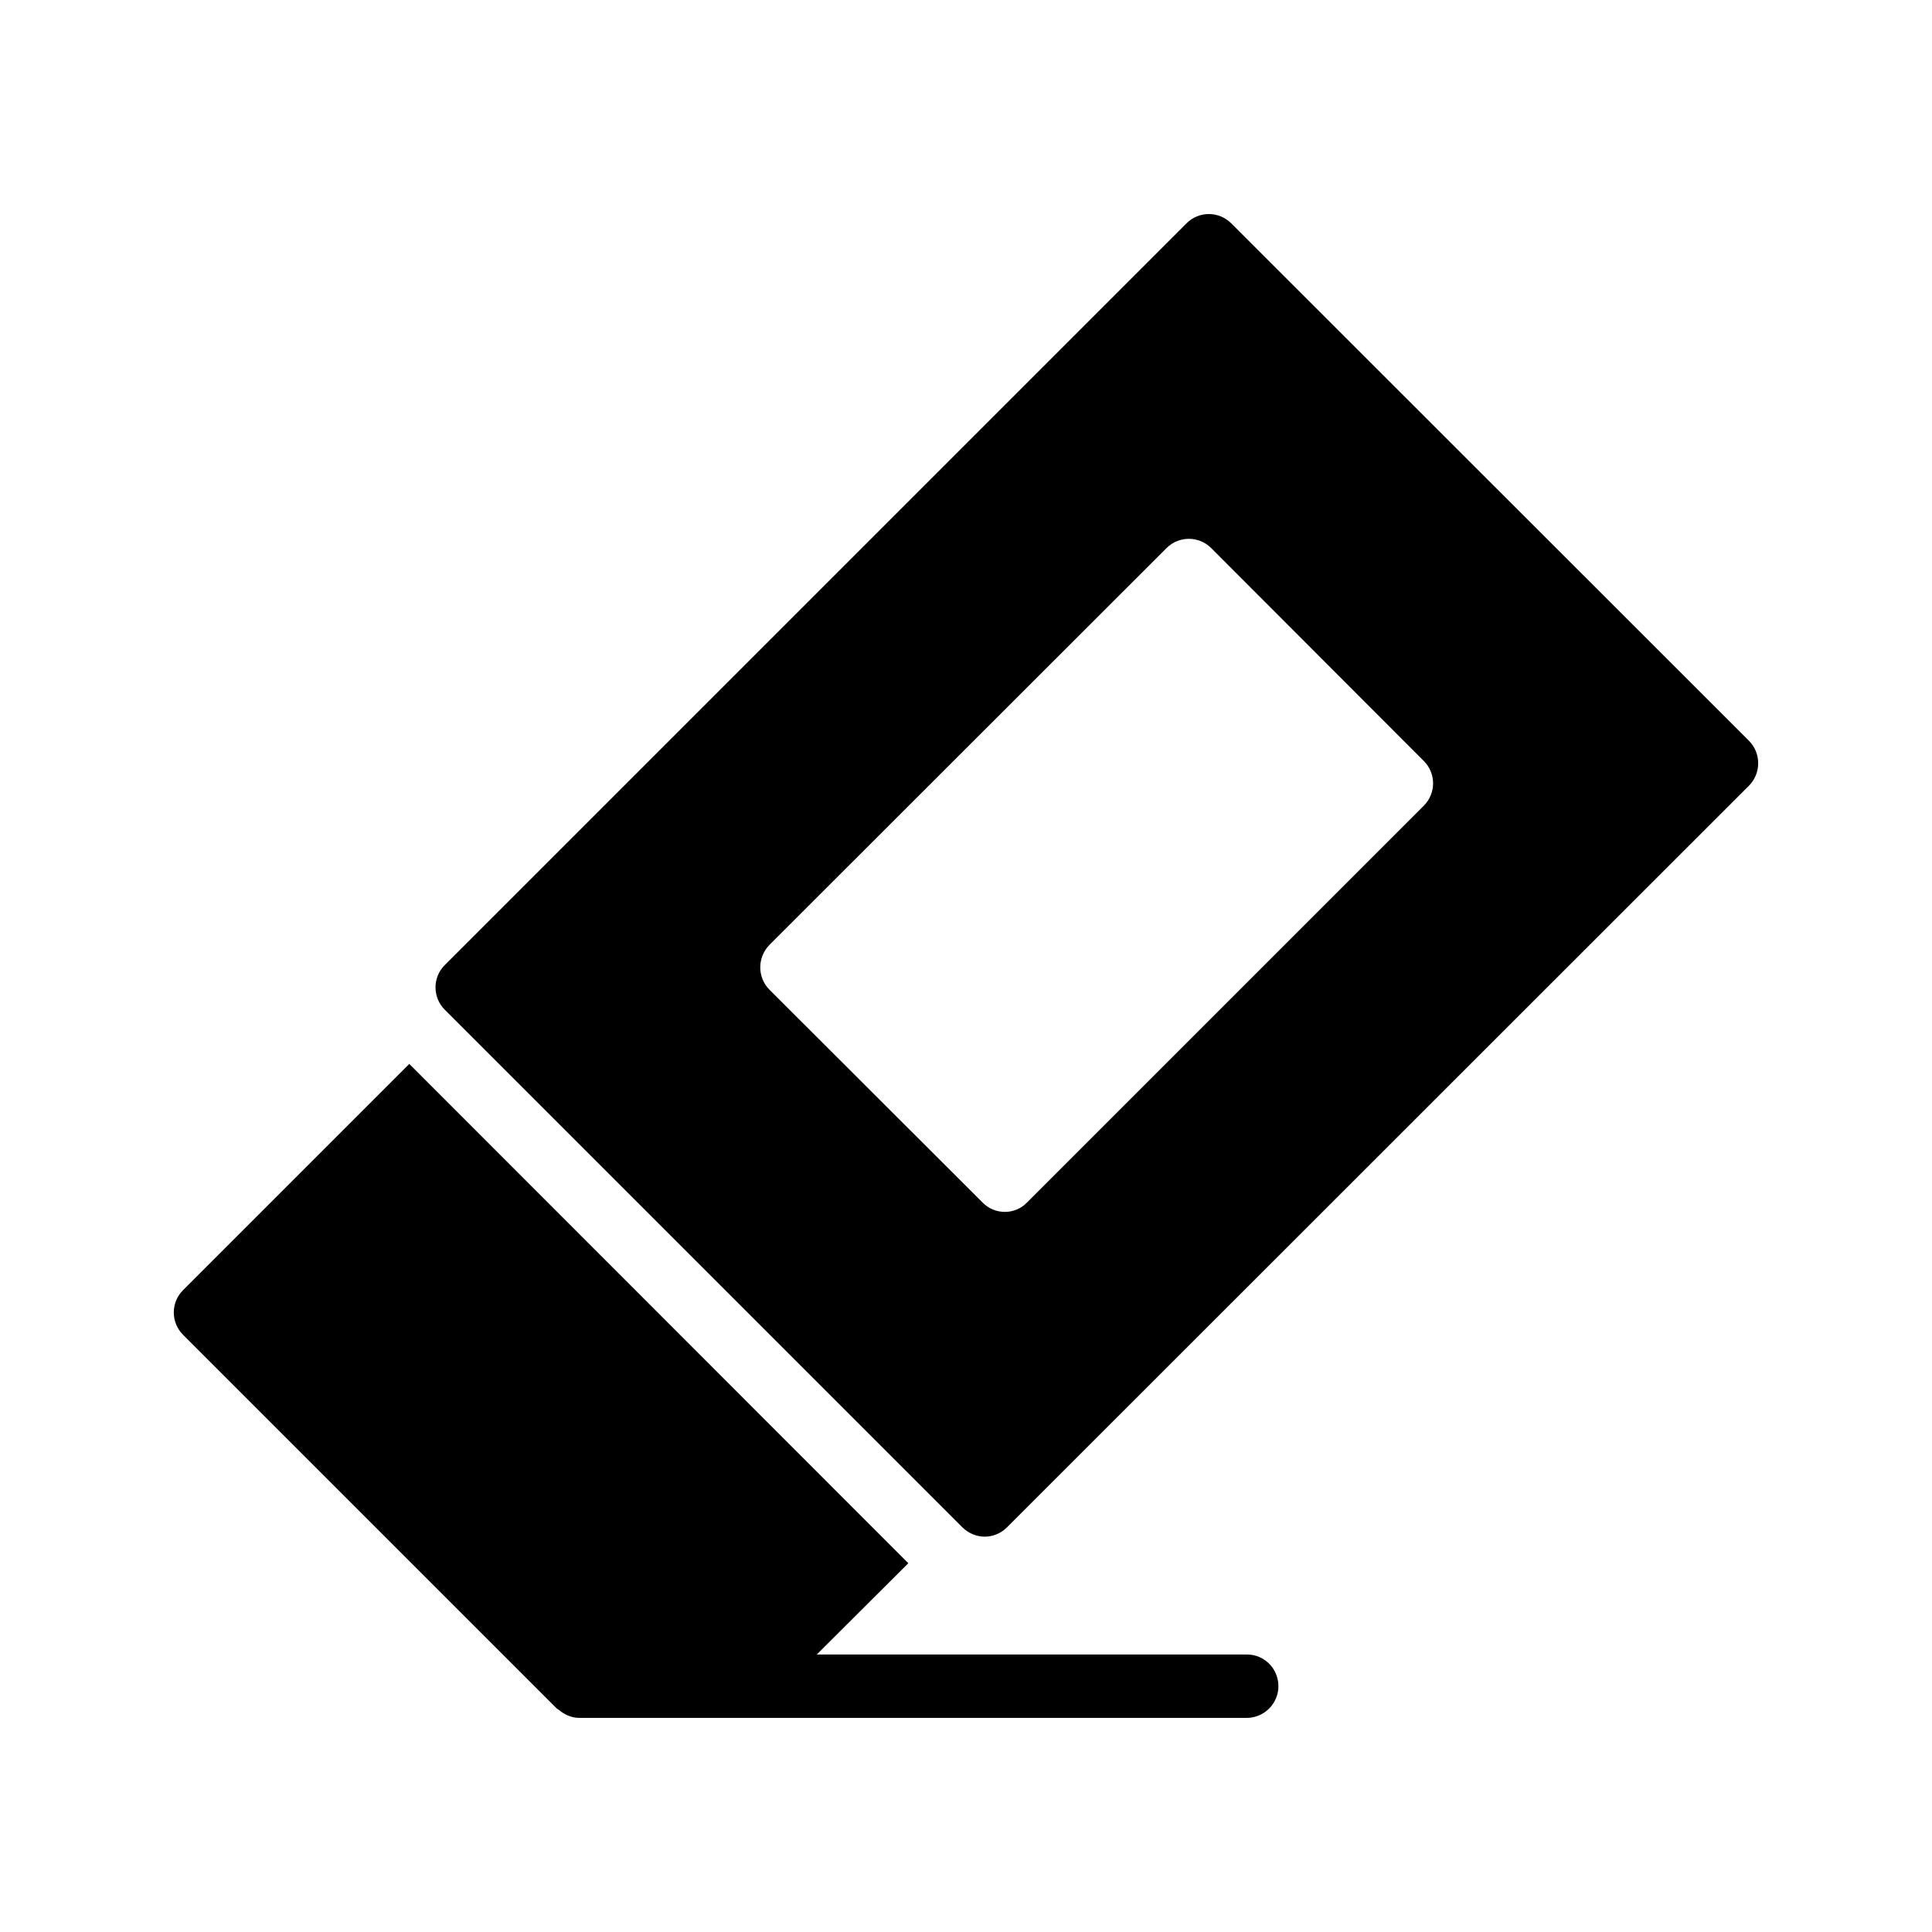
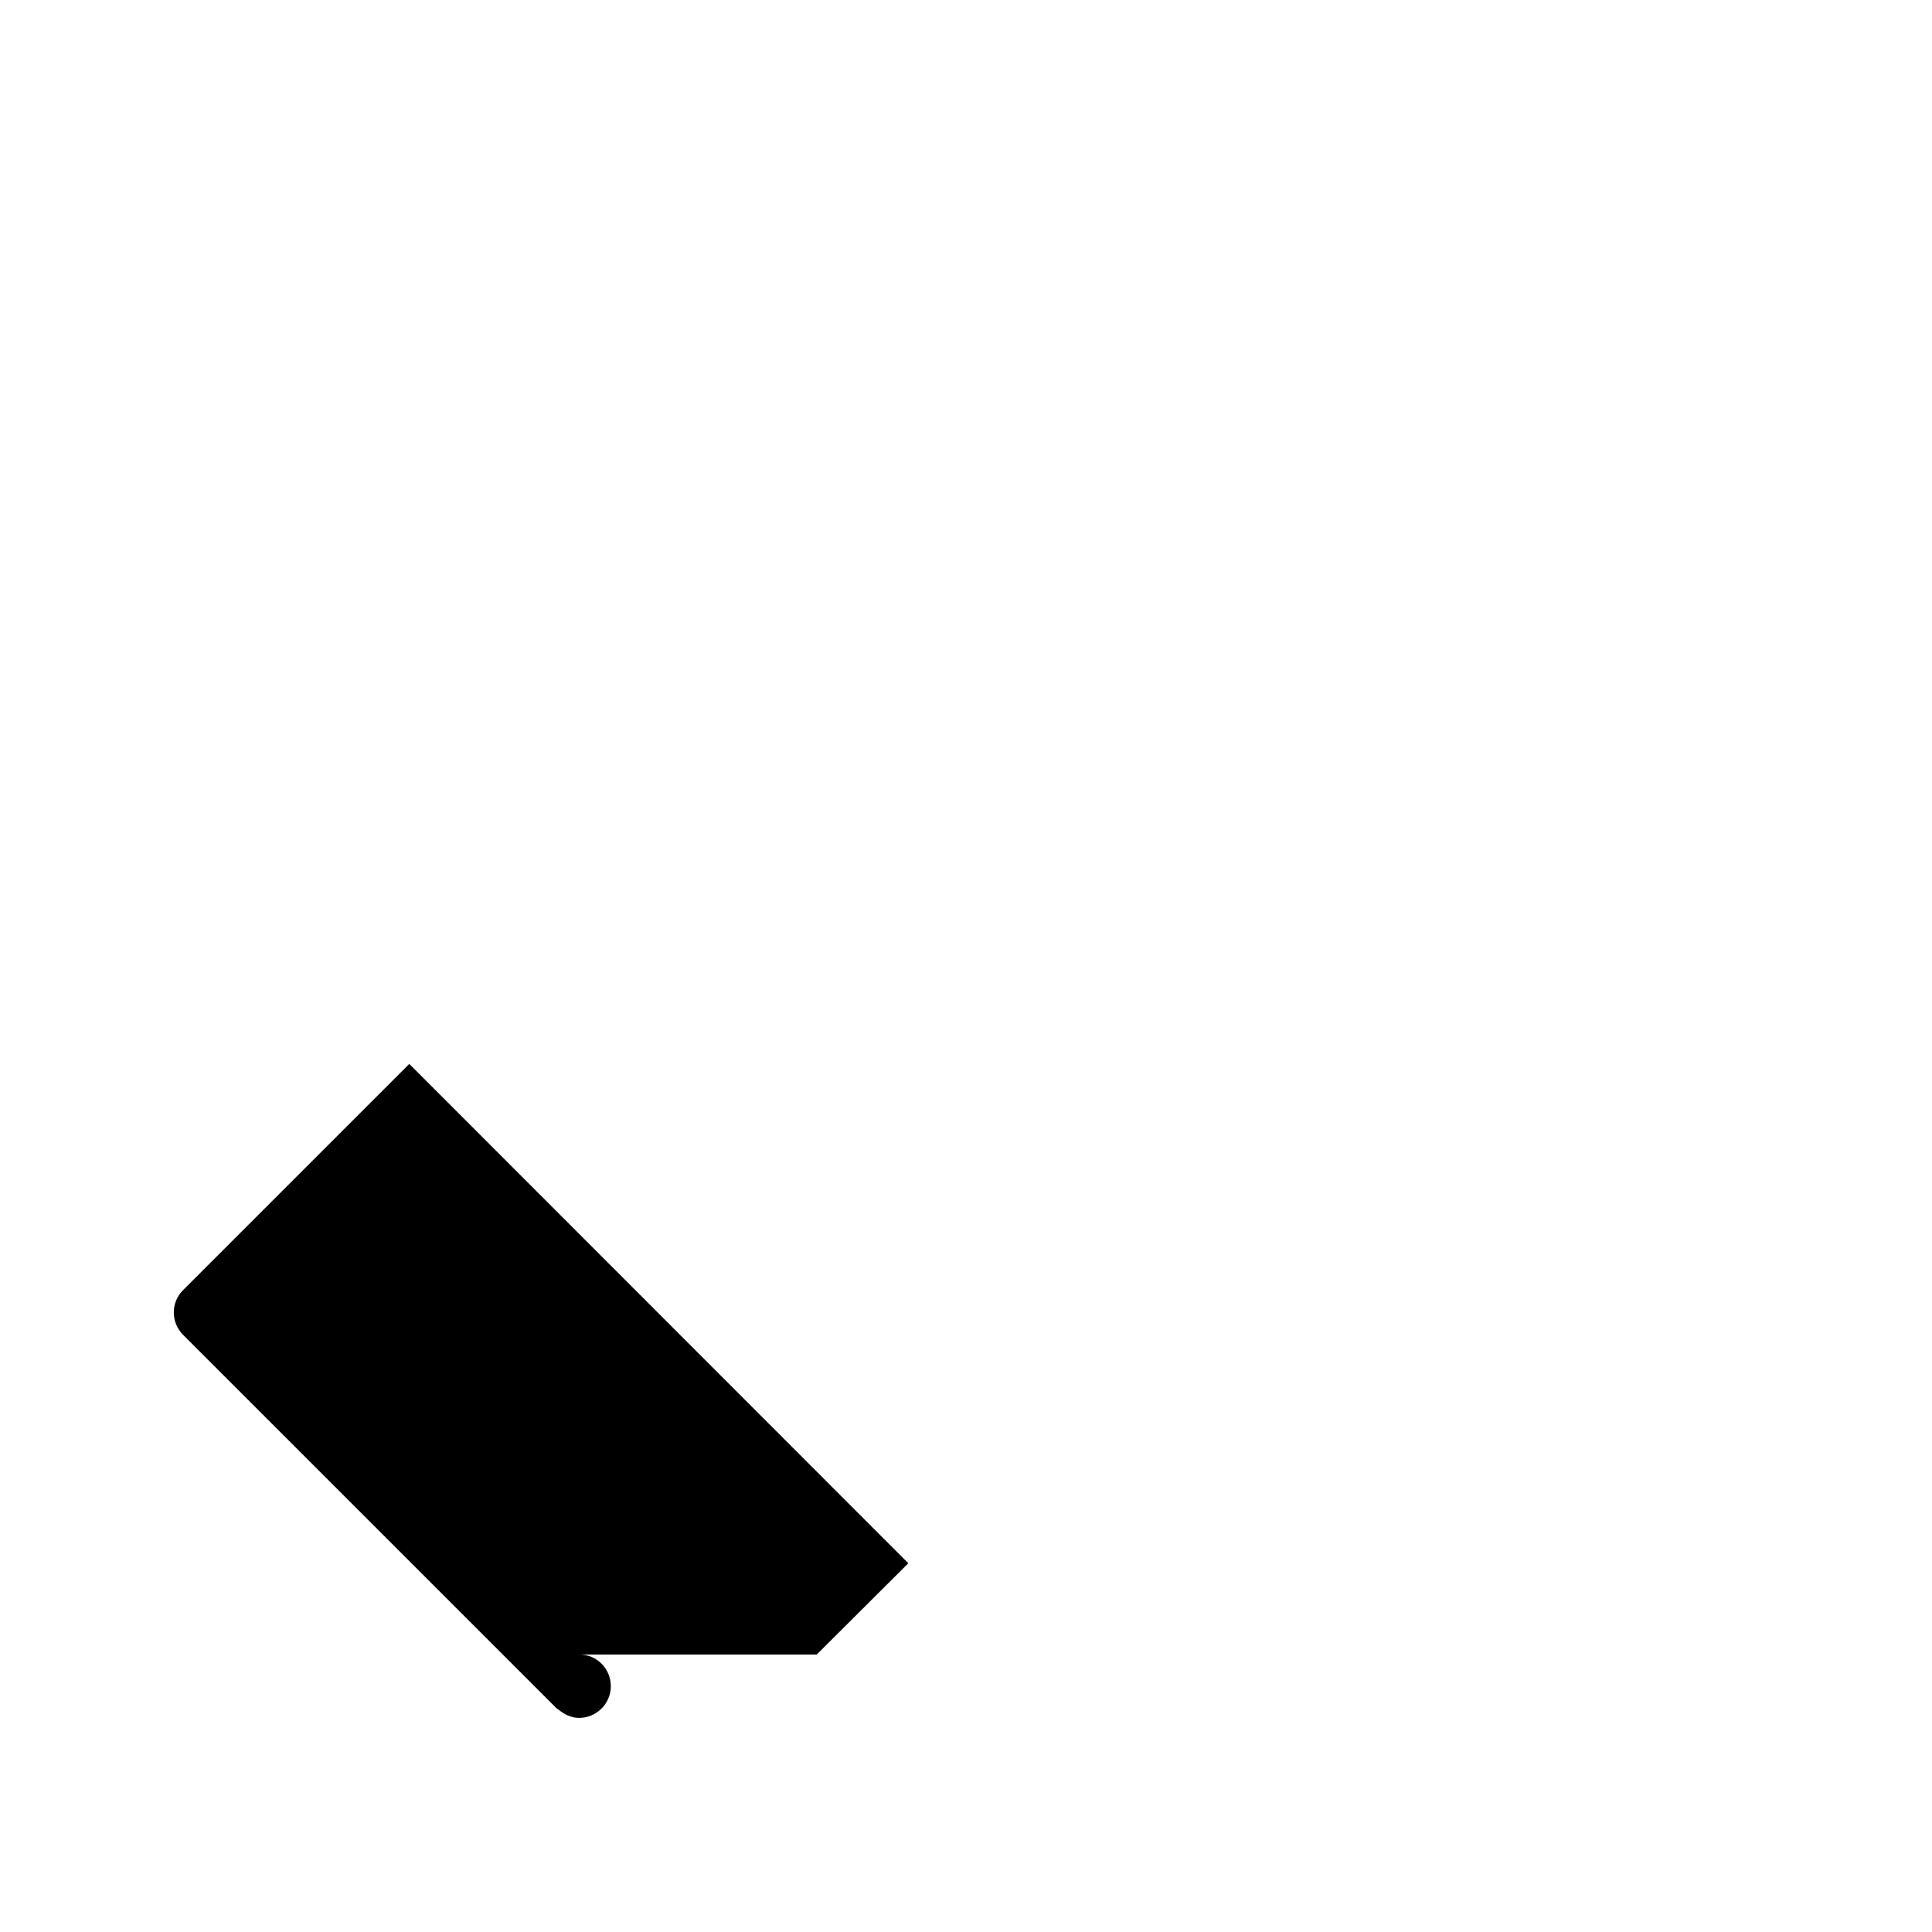
<svg xmlns="http://www.w3.org/2000/svg" fill="#000000" width="800px" height="800px" version="1.1" viewBox="144 144 512 512">
  <g>
-     <path d="m474.48 582.46h-114.03l24.266-24.184-132.25-132.33-59.953 59.953c-3.273 3.273-3.273 8.566 0 11.84l99 99c0.168 0.168 0.336 0.168 0.504 0.336 1.512 1.258 3.359 2.184 5.457 2.184h176.92c4.617 0 8.398-3.777 8.398-8.398s-3.695-8.398-8.316-8.398z" />
-     <path d="m607.48 340.3-137.2-137.12c-3.273-3.273-8.566-3.273-11.84 0l-196.57 196.57c-3.273 3.273-3.273 8.566 0 11.84l137.12 137.12c1.68 1.68 3.863 2.519 5.961 2.519 2.184 0 4.281-0.84 5.961-2.519l196.57-196.48c3.273-3.277 3.273-8.652 0-11.926zm-86.152 17.215-105.13 105.13c-1.594 1.68-3.777 2.519-5.879 2.519-2.184 0-4.367-0.84-5.961-2.519l-56.426-56.344c-3.273-3.273-3.273-8.566 0-11.922l105.21-105.13c3.273-3.273 8.566-3.273 11.84 0l56.344 56.426c3.273 3.273 3.273 8.562 0 11.84z" />
+     <path d="m474.48 582.46h-114.03l24.266-24.184-132.25-132.33-59.953 59.953c-3.273 3.273-3.273 8.566 0 11.84l99 99c0.168 0.168 0.336 0.168 0.504 0.336 1.512 1.258 3.359 2.184 5.457 2.184c4.617 0 8.398-3.777 8.398-8.398s-3.695-8.398-8.316-8.398z" />
  </g>
</svg>